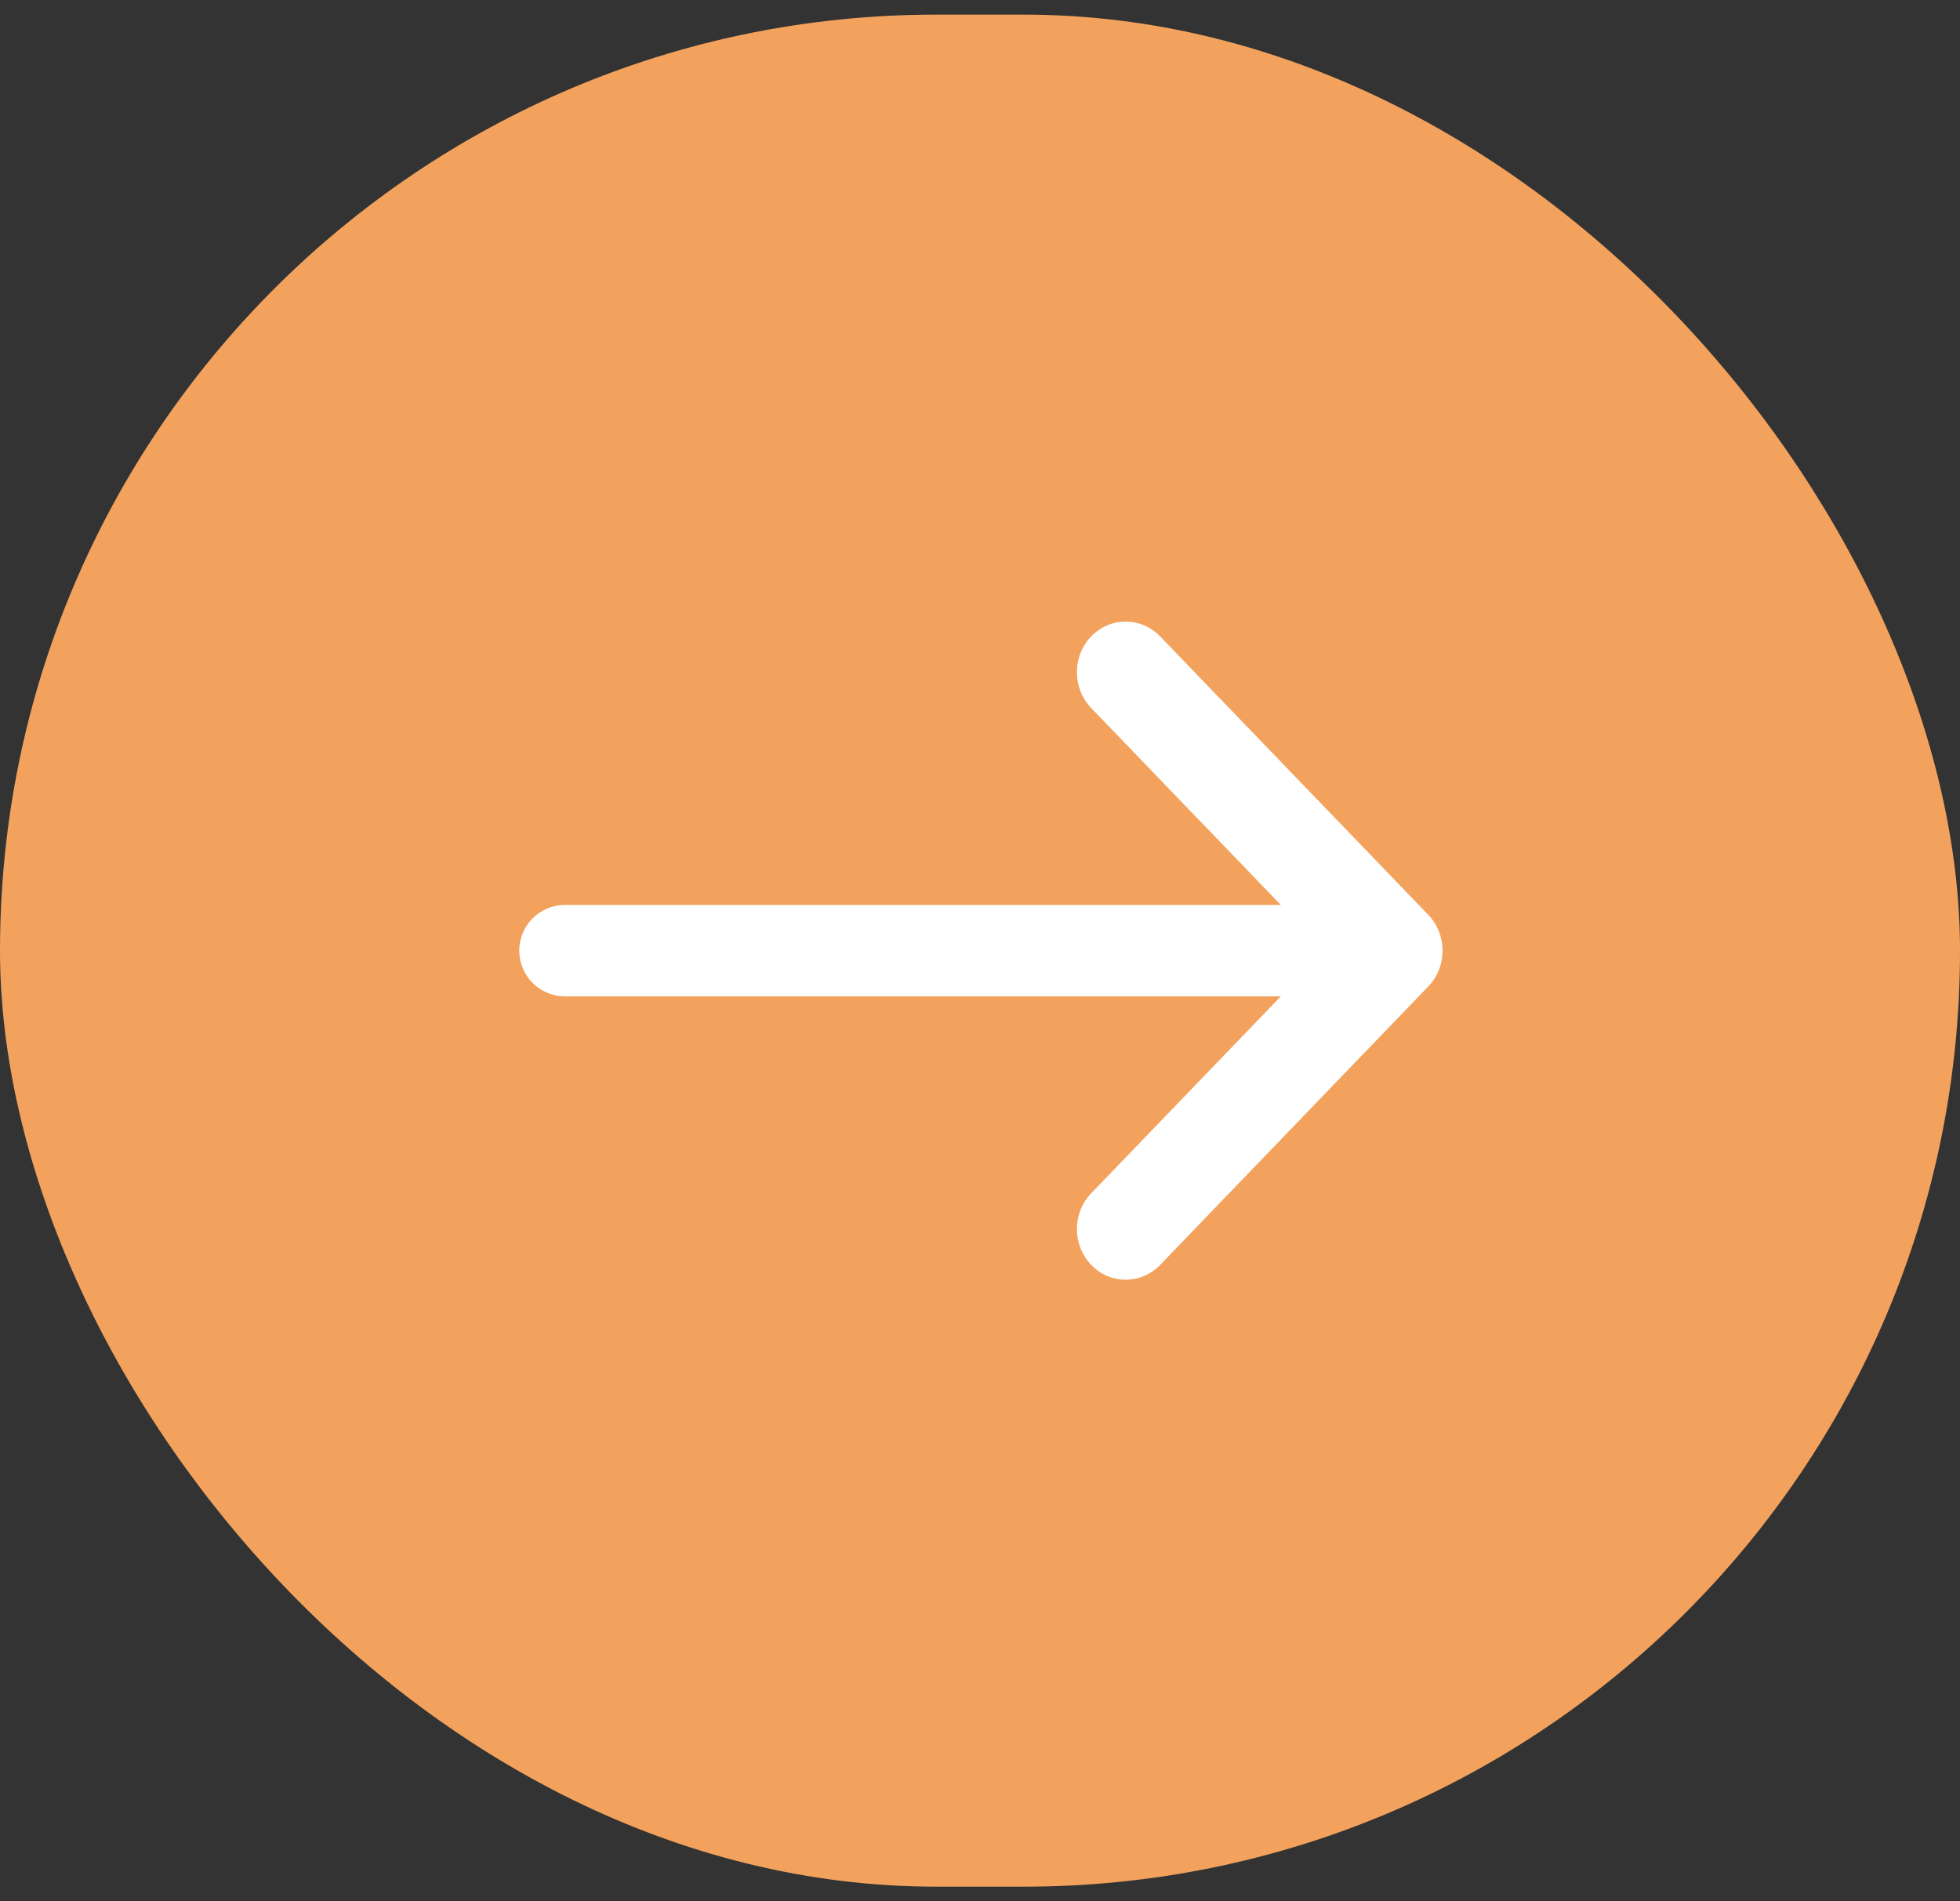
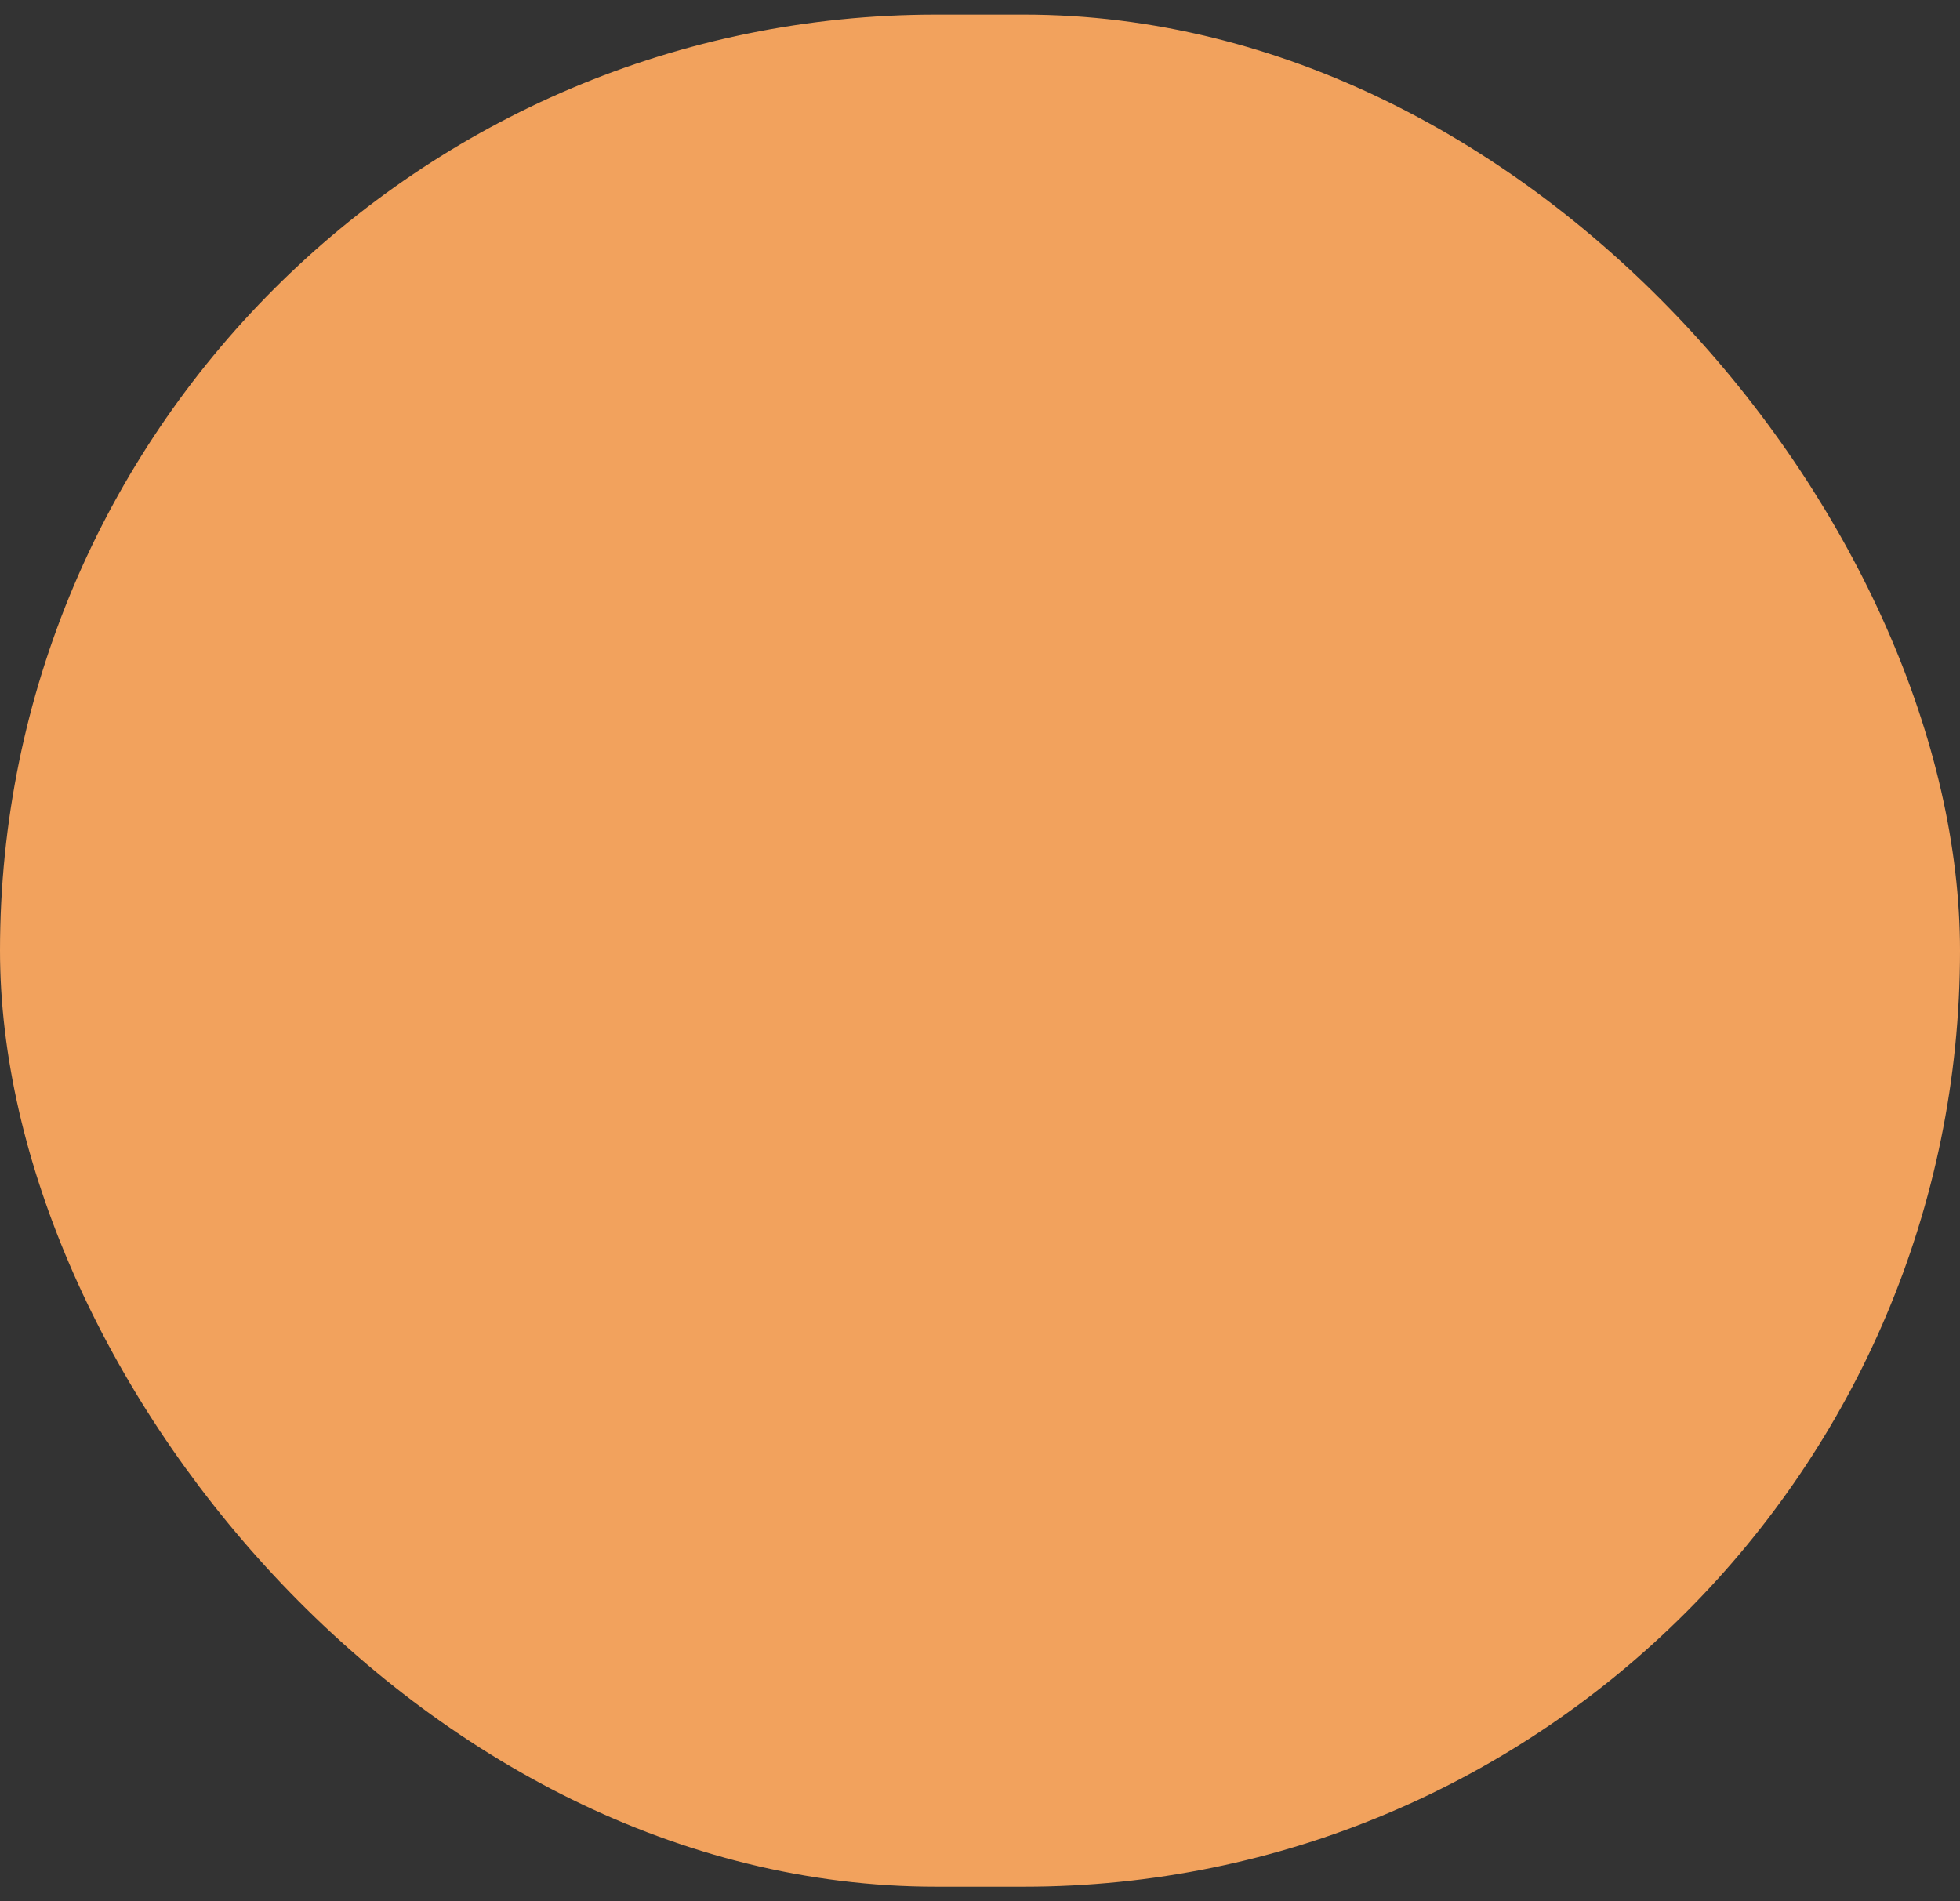
<svg xmlns="http://www.w3.org/2000/svg" width="67" height="65" viewBox="0 0 67 65" fill="none">
  <rect x="0" y="0" width="67" height="65" fill="#333333" stroke="none" />
  <rect y="0.5" width="67" height="64" rx="32" fill="#F2A25D" />
-   <path fill-rule="evenodd" clip-rule="evenodd" d="M39.658 21.757C39.007 21.081 37.952 21.081 37.301 21.757C36.65 22.433 36.65 23.529 37.301 24.205L43.784 30.938L19.312 30.938C18.45 30.938 17.75 31.637 17.75 32.5C17.75 33.363 18.45 34.062 19.312 34.062L43.784 34.062L37.301 40.795C36.65 41.471 36.65 42.567 37.301 43.243C37.952 43.919 39.007 43.919 39.658 43.243L48.824 33.724C49.475 33.048 49.475 31.952 48.824 31.276L39.658 21.757Z" fill="white" />
</svg>